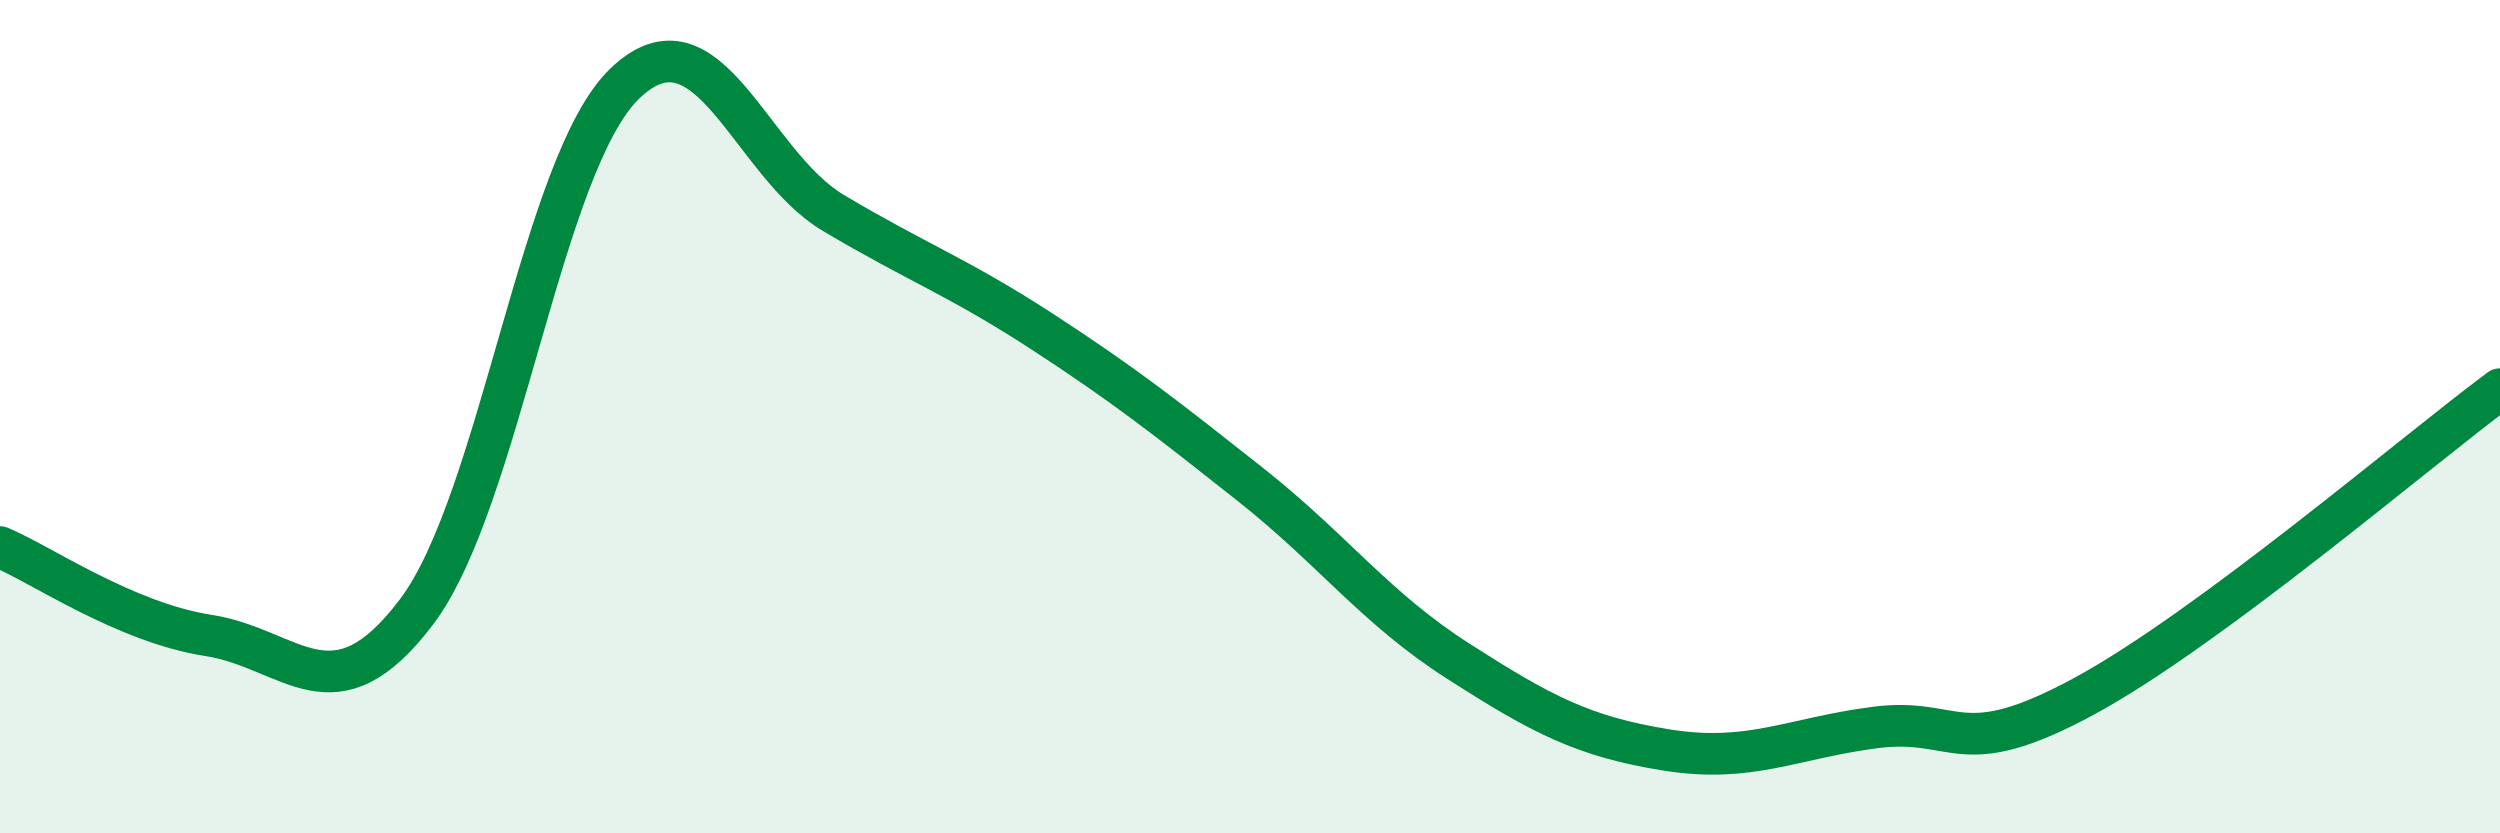
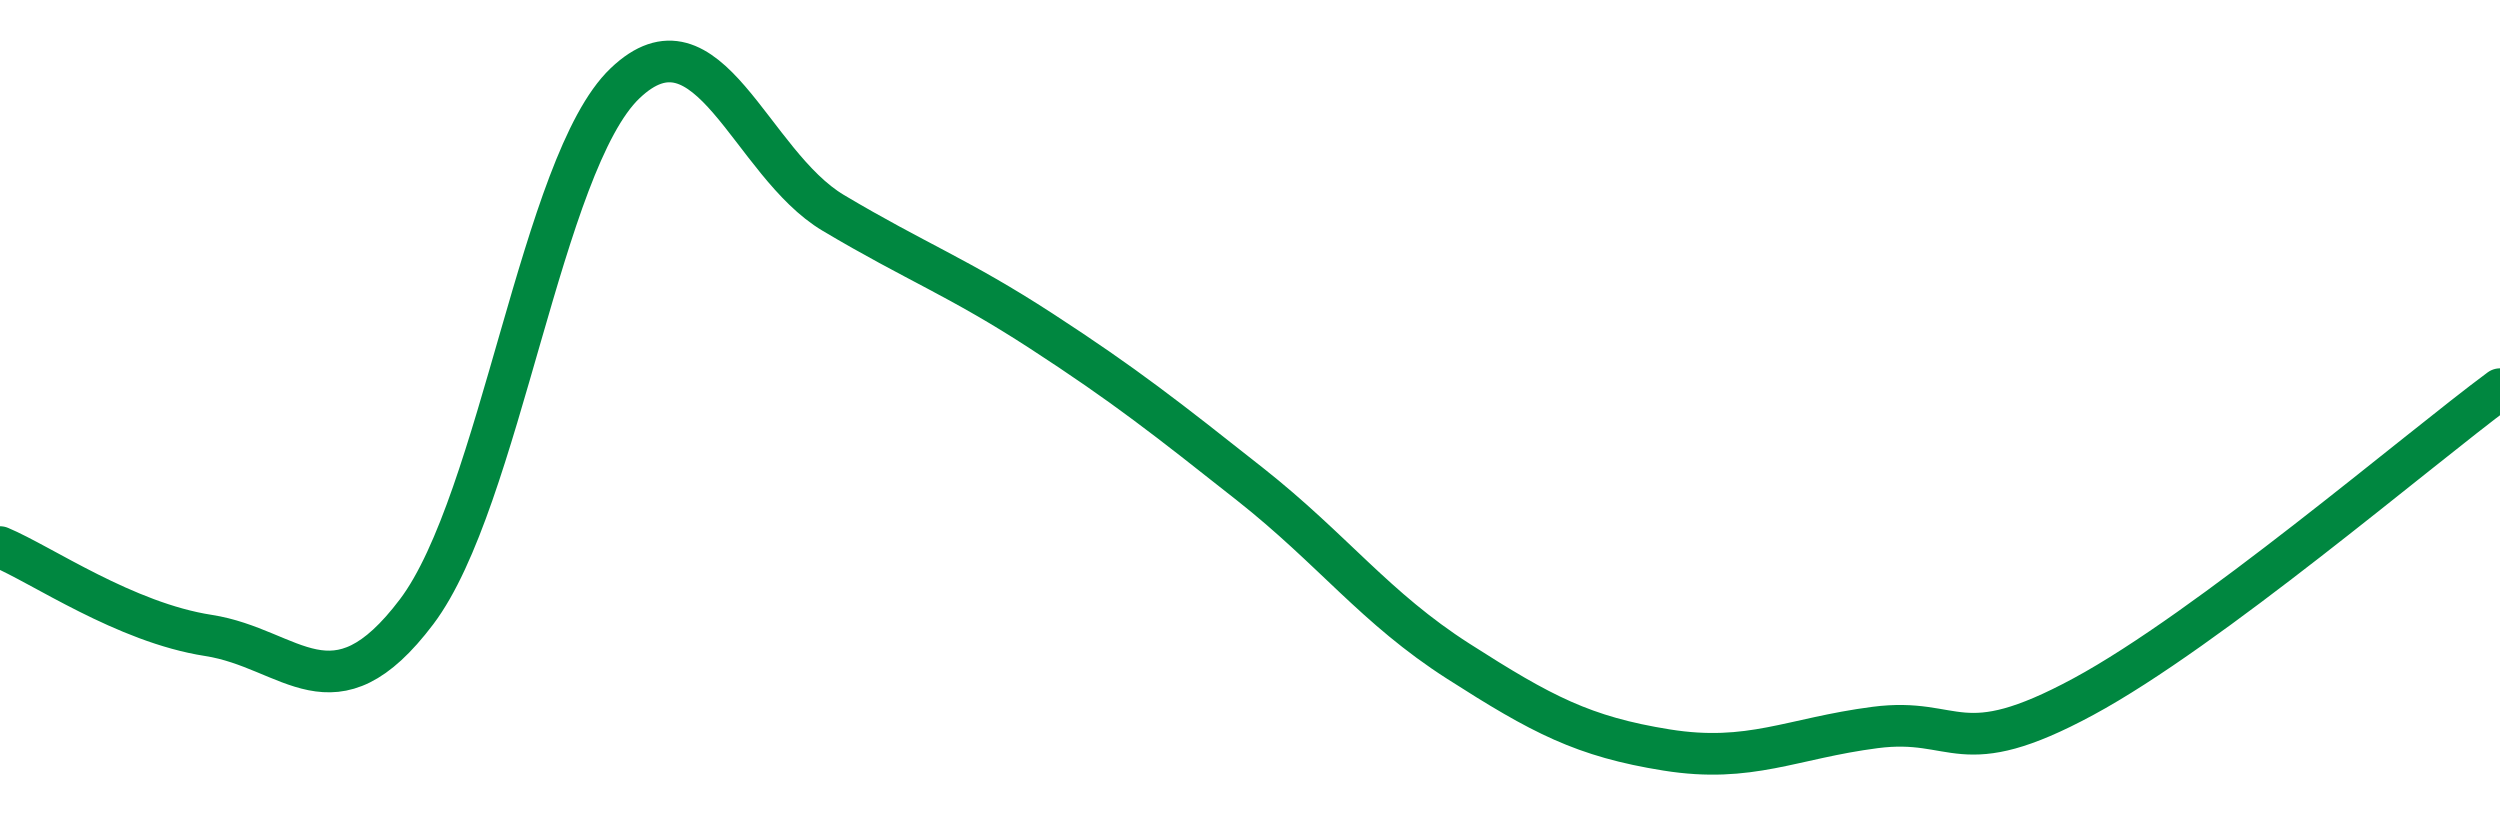
<svg xmlns="http://www.w3.org/2000/svg" width="60" height="20" viewBox="0 0 60 20">
-   <path d="M 0,13.13 C 1,13.55 3,14.94 5,15.25 C 7,15.56 8,17.33 10,14.68 C 12,12.03 13,3.91 15,2 C 17,0.09 18,3.92 20,5.11 C 22,6.3 23,6.65 25,7.95 C 27,9.25 28,10.04 30,11.62 C 32,13.2 33,14.59 35,15.87 C 37,17.15 38,17.68 40,18 C 42,18.32 43,17.72 45,17.46 C 47,17.2 47,18.34 50,16.72 C 53,15.1 58,10.82 60,9.34L60 20L0 20Z" fill="#008740" opacity="0.1" stroke-linecap="round" stroke-linejoin="round" />
  <path d="M 0,13.13 C 1,13.55 3,14.94 5,15.25 C 7,15.56 8,17.33 10,14.68 C 12,12.03 13,3.91 15,2 C 17,0.09 18,3.92 20,5.11 C 22,6.3 23,6.65 25,7.95 C 27,9.25 28,10.04 30,11.62 C 32,13.2 33,14.59 35,15.87 C 37,17.15 38,17.68 40,18 C 42,18.32 43,17.72 45,17.46 C 47,17.2 47,18.34 50,16.72 C 53,15.1 58,10.82 60,9.34" stroke="#008740" stroke-width="1" fill="none" stroke-linecap="round" stroke-linejoin="round" />
</svg>